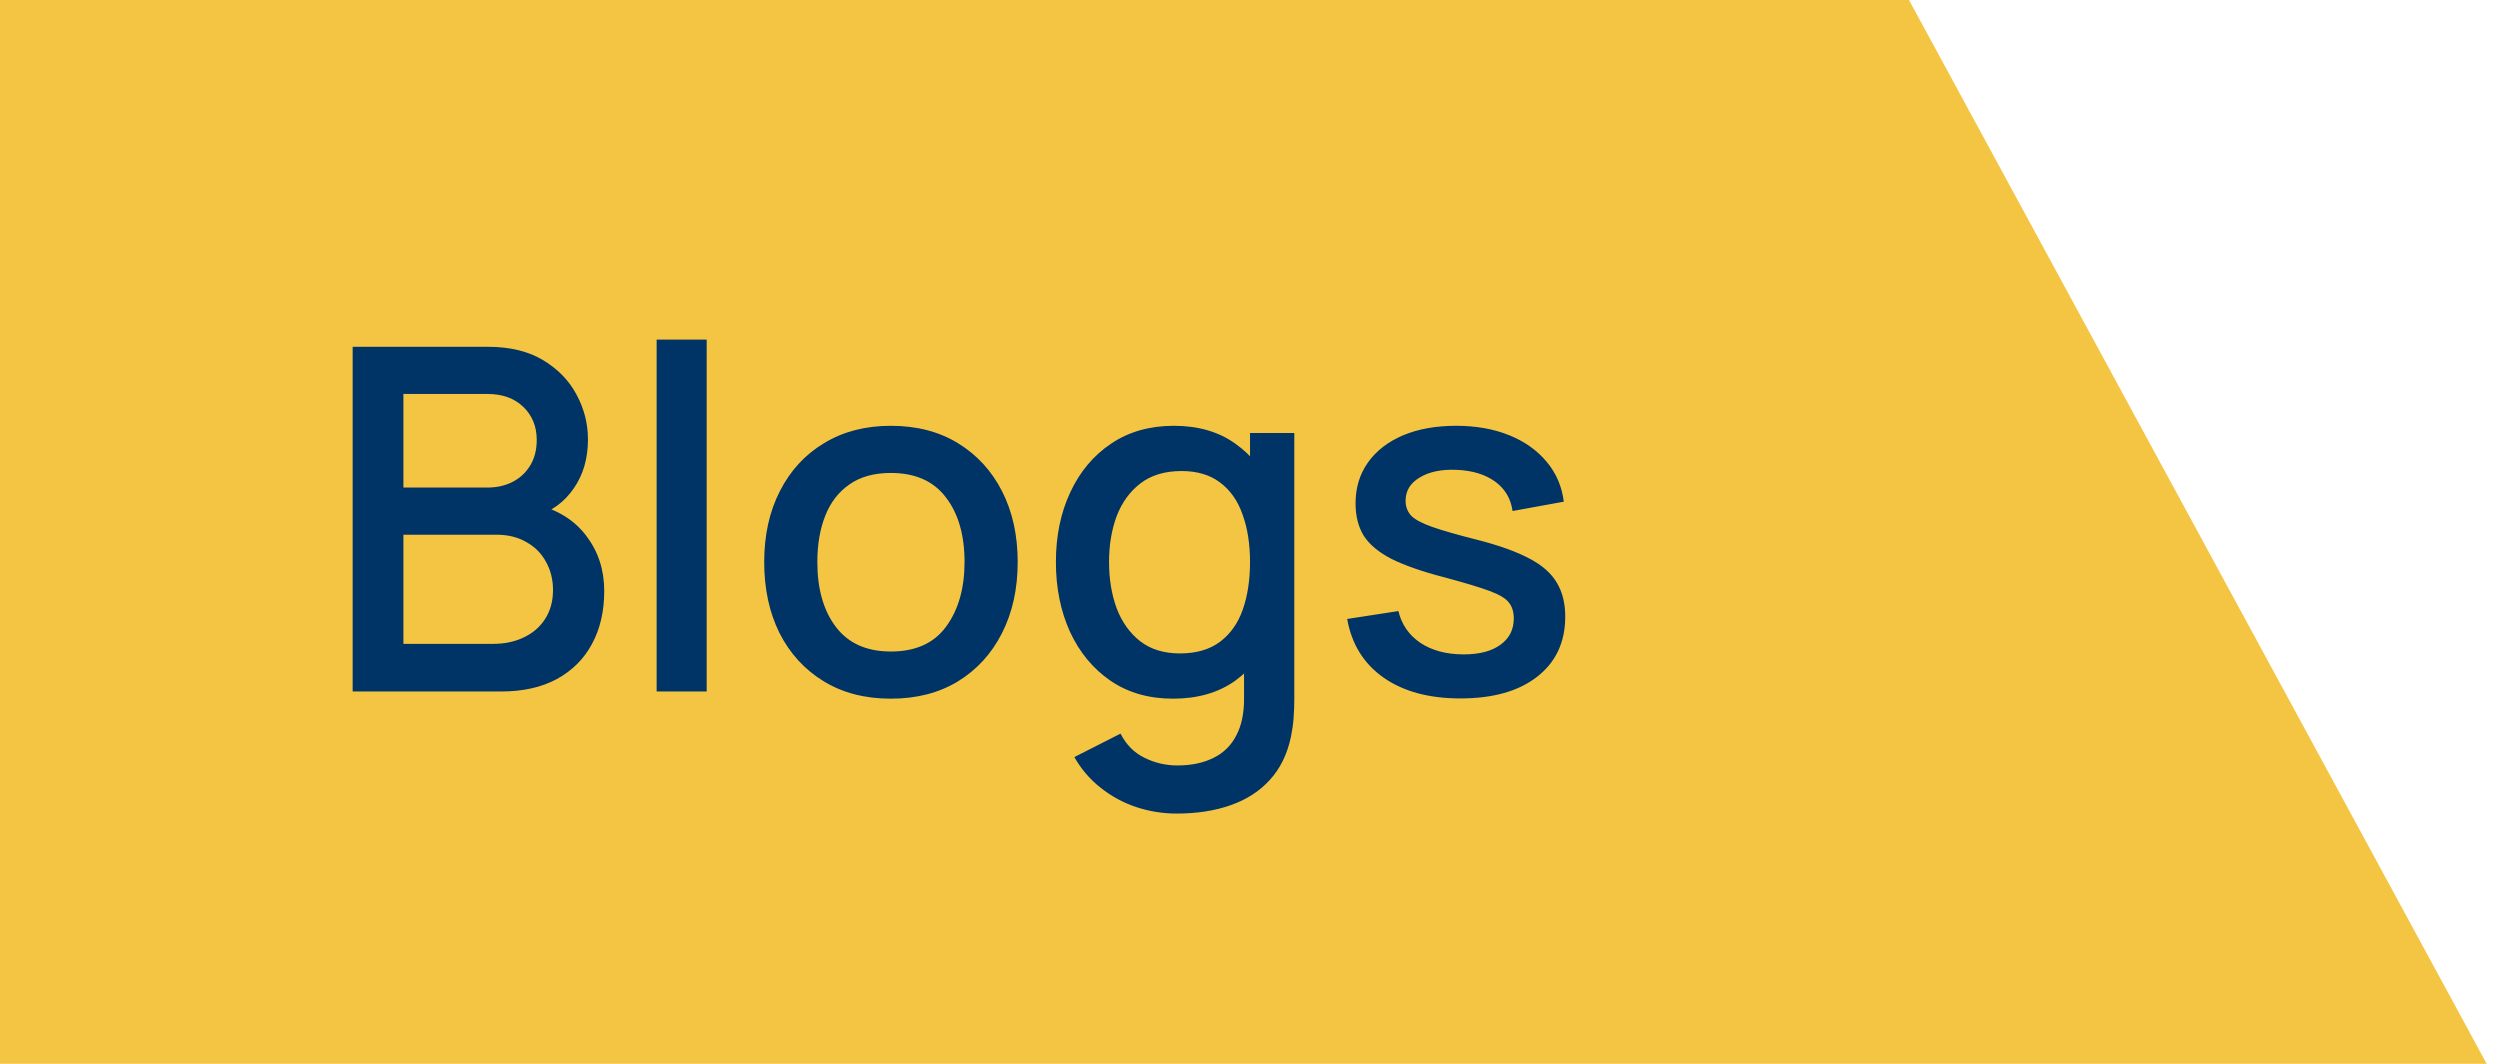
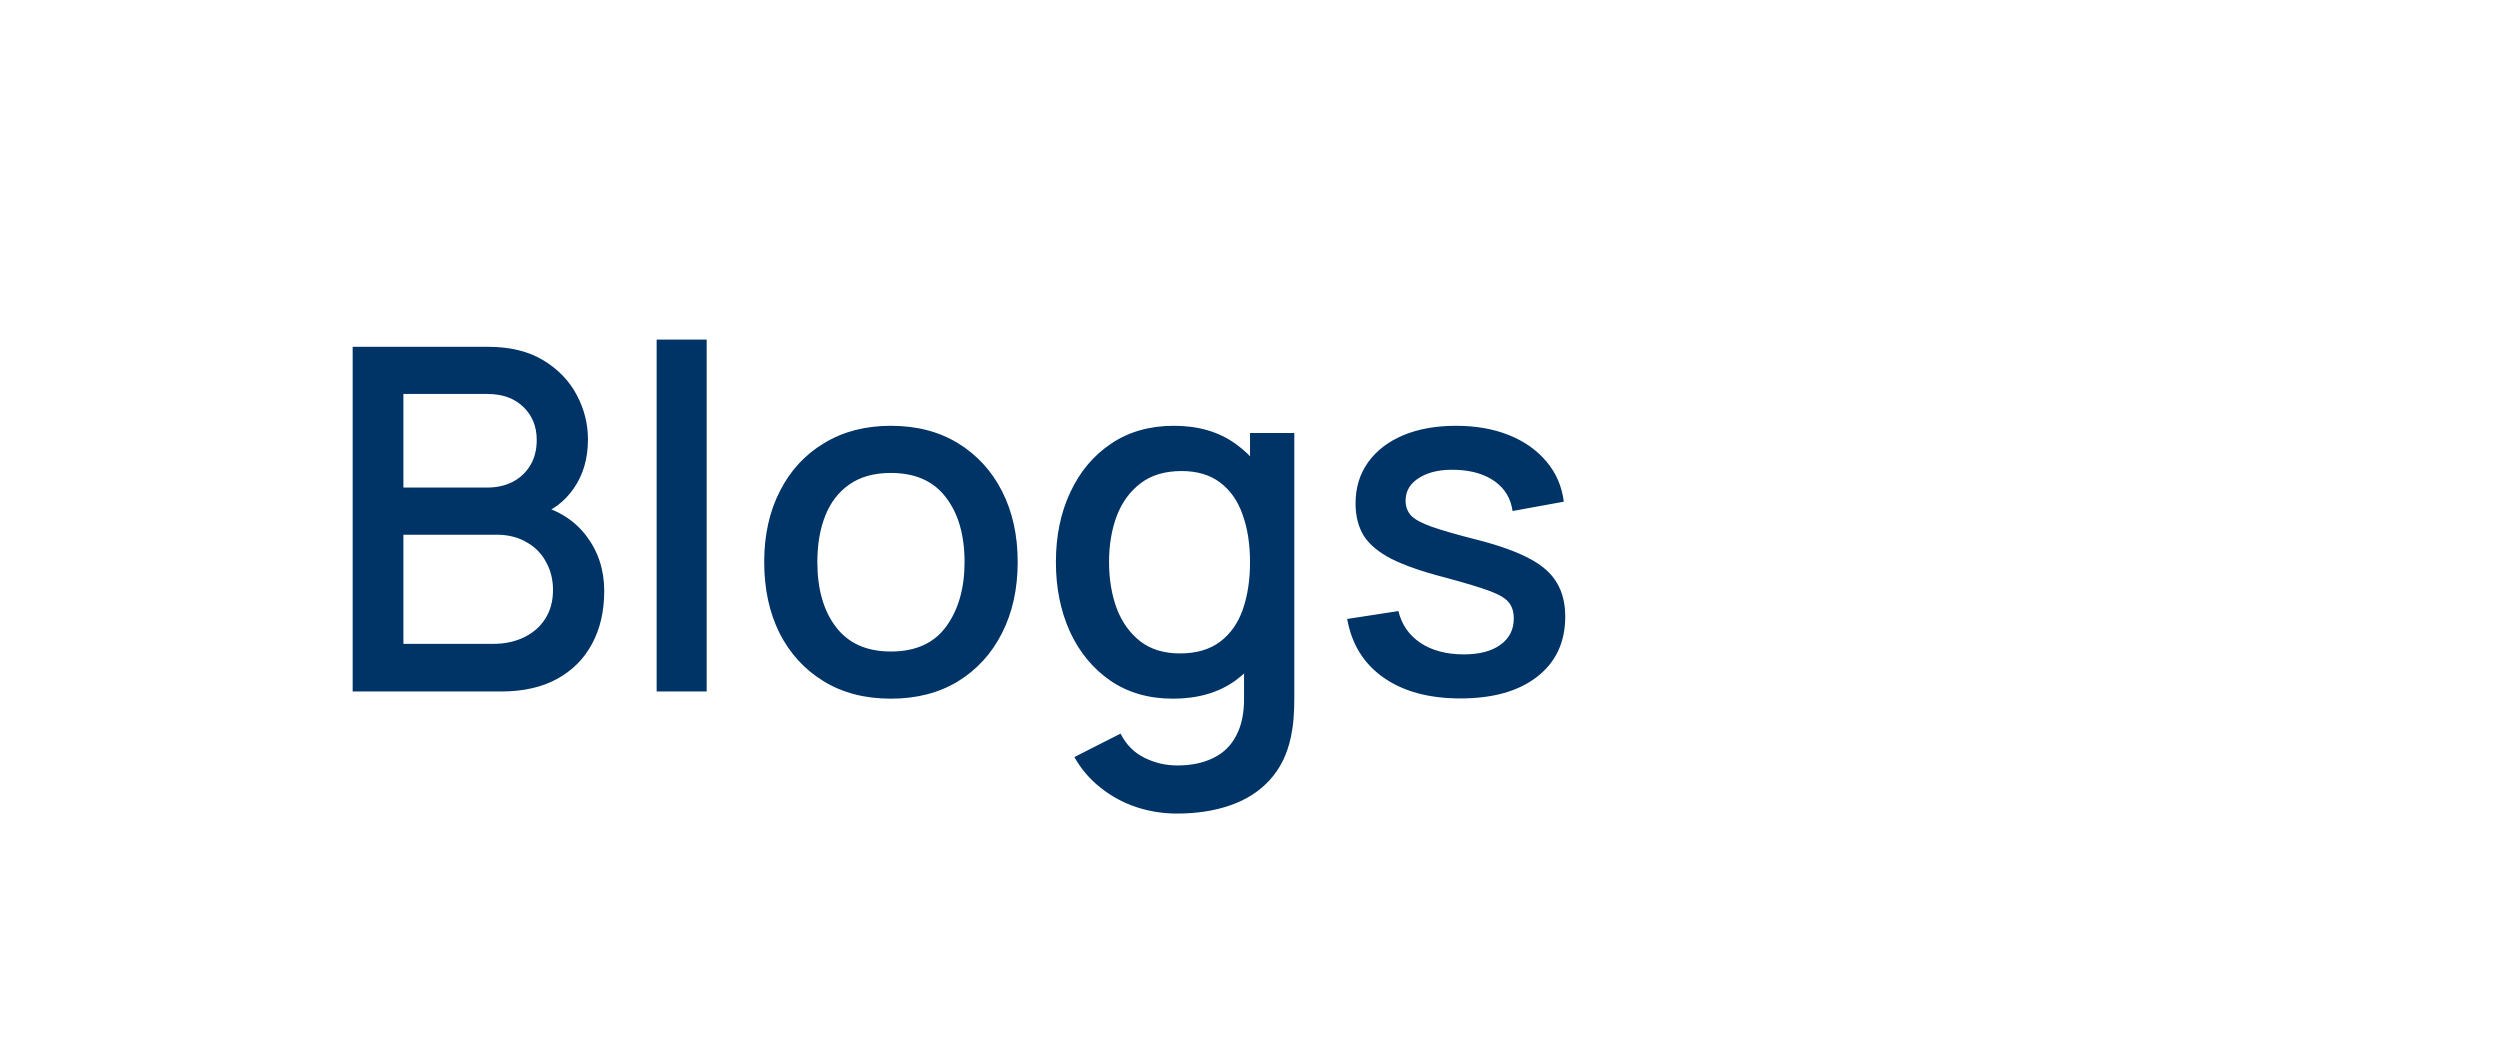
<svg xmlns="http://www.w3.org/2000/svg" width="94" height="40" viewBox="0 0 94 40" fill="none">
-   <path d="M71.778 0H0V40H93.5L71.778 0Z" fill="#F4C542" />
  <path d="M13.26 26V13.04H18.354C19.176 13.04 19.866 13.208 20.424 13.544C20.982 13.88 21.402 14.315 21.684 14.849C21.966 15.377 22.107 15.935 22.107 16.523C22.107 17.237 21.93 17.849 21.576 18.359C21.228 18.869 20.757 19.217 20.163 19.403L20.145 18.962C20.973 19.166 21.609 19.565 22.053 20.159C22.497 20.747 22.719 21.434 22.719 22.22C22.719 22.982 22.566 23.645 22.26 24.209C21.96 24.773 21.519 25.214 20.937 25.532C20.361 25.844 19.662 26 18.84 26H13.26ZM15.168 24.209H18.552C18.978 24.209 19.359 24.128 19.695 23.966C20.037 23.804 20.304 23.573 20.496 23.273C20.694 22.967 20.793 22.604 20.793 22.184C20.793 21.794 20.706 21.443 20.532 21.131C20.364 20.813 20.118 20.564 19.794 20.384C19.476 20.198 19.101 20.105 18.669 20.105H15.168V24.209ZM15.168 18.332H18.327C18.675 18.332 18.987 18.263 19.263 18.125C19.545 17.981 19.767 17.777 19.929 17.513C20.097 17.243 20.181 16.919 20.181 16.541C20.181 16.037 20.013 15.623 19.677 15.299C19.341 14.975 18.891 14.813 18.327 14.813H15.168V18.332ZM24.69 26V12.77H26.571V26H24.69ZM33.495 26.27C32.523 26.27 31.68 26.051 30.966 25.613C30.252 25.175 29.7 24.572 29.31 23.804C28.926 23.03 28.734 22.139 28.734 21.131C28.734 20.117 28.932 19.226 29.328 18.458C29.724 17.684 30.279 17.084 30.993 16.658C31.707 16.226 32.541 16.01 33.495 16.01C34.467 16.01 35.31 16.229 36.024 16.667C36.738 17.105 37.29 17.708 37.68 18.476C38.07 19.244 38.265 20.129 38.265 21.131C38.265 22.145 38.067 23.039 37.671 23.813C37.281 24.581 36.729 25.184 36.015 25.622C35.301 26.054 34.461 26.27 33.495 26.27ZM33.495 24.497C34.425 24.497 35.118 24.185 35.574 23.561C36.036 22.931 36.267 22.121 36.267 21.131C36.267 20.117 36.033 19.307 35.565 18.701C35.103 18.089 34.413 17.783 33.495 17.783C32.865 17.783 32.346 17.927 31.938 18.215C31.53 18.497 31.227 18.89 31.029 19.394C30.831 19.892 30.732 20.471 30.732 21.131C30.732 22.151 30.966 22.967 31.434 23.579C31.902 24.191 32.589 24.497 33.495 24.497ZM44.247 30.59C43.725 30.59 43.218 30.509 42.726 30.347C42.24 30.185 41.796 29.945 41.394 29.627C40.992 29.315 40.659 28.928 40.395 28.466L42.132 27.584C42.342 27.998 42.642 28.301 43.032 28.493C43.422 28.685 43.833 28.781 44.265 28.781C44.799 28.781 45.255 28.685 45.633 28.493C46.011 28.307 46.296 28.025 46.488 27.647C46.686 27.269 46.782 26.801 46.776 26.243V23.525H47.001V16.28H48.666V26.261C48.666 26.519 48.657 26.765 48.639 26.999C48.621 27.233 48.588 27.467 48.54 27.701C48.402 28.355 48.138 28.895 47.748 29.321C47.364 29.747 46.872 30.065 46.272 30.275C45.678 30.485 45.003 30.59 44.247 30.59ZM44.103 26.27C43.197 26.27 42.414 26.045 41.754 25.595C41.1 25.145 40.593 24.533 40.233 23.759C39.879 22.979 39.702 22.103 39.702 21.131C39.702 20.153 39.882 19.28 40.242 18.512C40.602 17.738 41.112 17.129 41.772 16.685C42.438 16.235 43.227 16.01 44.139 16.01C45.057 16.01 45.828 16.235 46.452 16.685C47.082 17.129 47.556 17.738 47.874 18.512C48.198 19.286 48.36 20.159 48.36 21.131C48.36 22.103 48.198 22.976 47.874 23.75C47.55 24.524 47.073 25.139 46.443 25.595C45.813 26.045 45.033 26.27 44.103 26.27ZM44.364 24.569C44.982 24.569 45.486 24.422 45.876 24.128C46.266 23.834 46.551 23.429 46.731 22.913C46.911 22.397 47.001 21.803 47.001 21.131C47.001 20.459 46.908 19.865 46.722 19.349C46.542 18.833 46.26 18.431 45.876 18.143C45.498 17.855 45.015 17.711 44.427 17.711C43.803 17.711 43.29 17.864 42.888 18.17C42.486 18.476 42.186 18.887 41.988 19.403C41.796 19.919 41.7 20.495 41.7 21.131C41.7 21.773 41.796 22.355 41.988 22.877C42.186 23.393 42.48 23.804 42.87 24.11C43.266 24.416 43.764 24.569 44.364 24.569ZM54.911 26.261C53.729 26.261 52.766 26 52.022 25.478C51.278 24.956 50.822 24.221 50.654 23.273L52.58 22.976C52.7 23.48 52.976 23.879 53.408 24.173C53.846 24.461 54.389 24.605 55.037 24.605C55.625 24.605 56.084 24.485 56.414 24.245C56.75 24.005 56.918 23.675 56.918 23.255C56.918 23.009 56.858 22.811 56.738 22.661C56.624 22.505 56.381 22.358 56.009 22.22C55.637 22.082 55.07 21.911 54.308 21.707C53.474 21.491 52.811 21.26 52.319 21.014C51.833 20.762 51.485 20.471 51.275 20.141C51.071 19.805 50.969 19.4 50.969 18.926C50.969 18.338 51.125 17.825 51.437 17.387C51.749 16.949 52.187 16.61 52.751 16.37C53.321 16.13 53.987 16.01 54.749 16.01C55.493 16.01 56.156 16.127 56.738 16.361C57.32 16.595 57.791 16.928 58.151 17.36C58.511 17.786 58.727 18.287 58.799 18.863L56.873 19.214C56.807 18.746 56.588 18.377 56.216 18.107C55.844 17.837 55.361 17.69 54.767 17.666C54.197 17.642 53.735 17.738 53.381 17.954C53.027 18.164 52.85 18.455 52.85 18.827C52.85 19.043 52.916 19.226 53.048 19.376C53.186 19.526 53.45 19.67 53.84 19.808C54.23 19.946 54.806 20.111 55.568 20.303C56.384 20.513 57.032 20.747 57.512 21.005C57.992 21.257 58.334 21.56 58.538 21.914C58.748 22.262 58.853 22.685 58.853 23.183C58.853 24.143 58.502 24.896 57.8 25.442C57.104 25.988 56.141 26.261 54.911 26.261Z" fill="#003366" />
</svg>